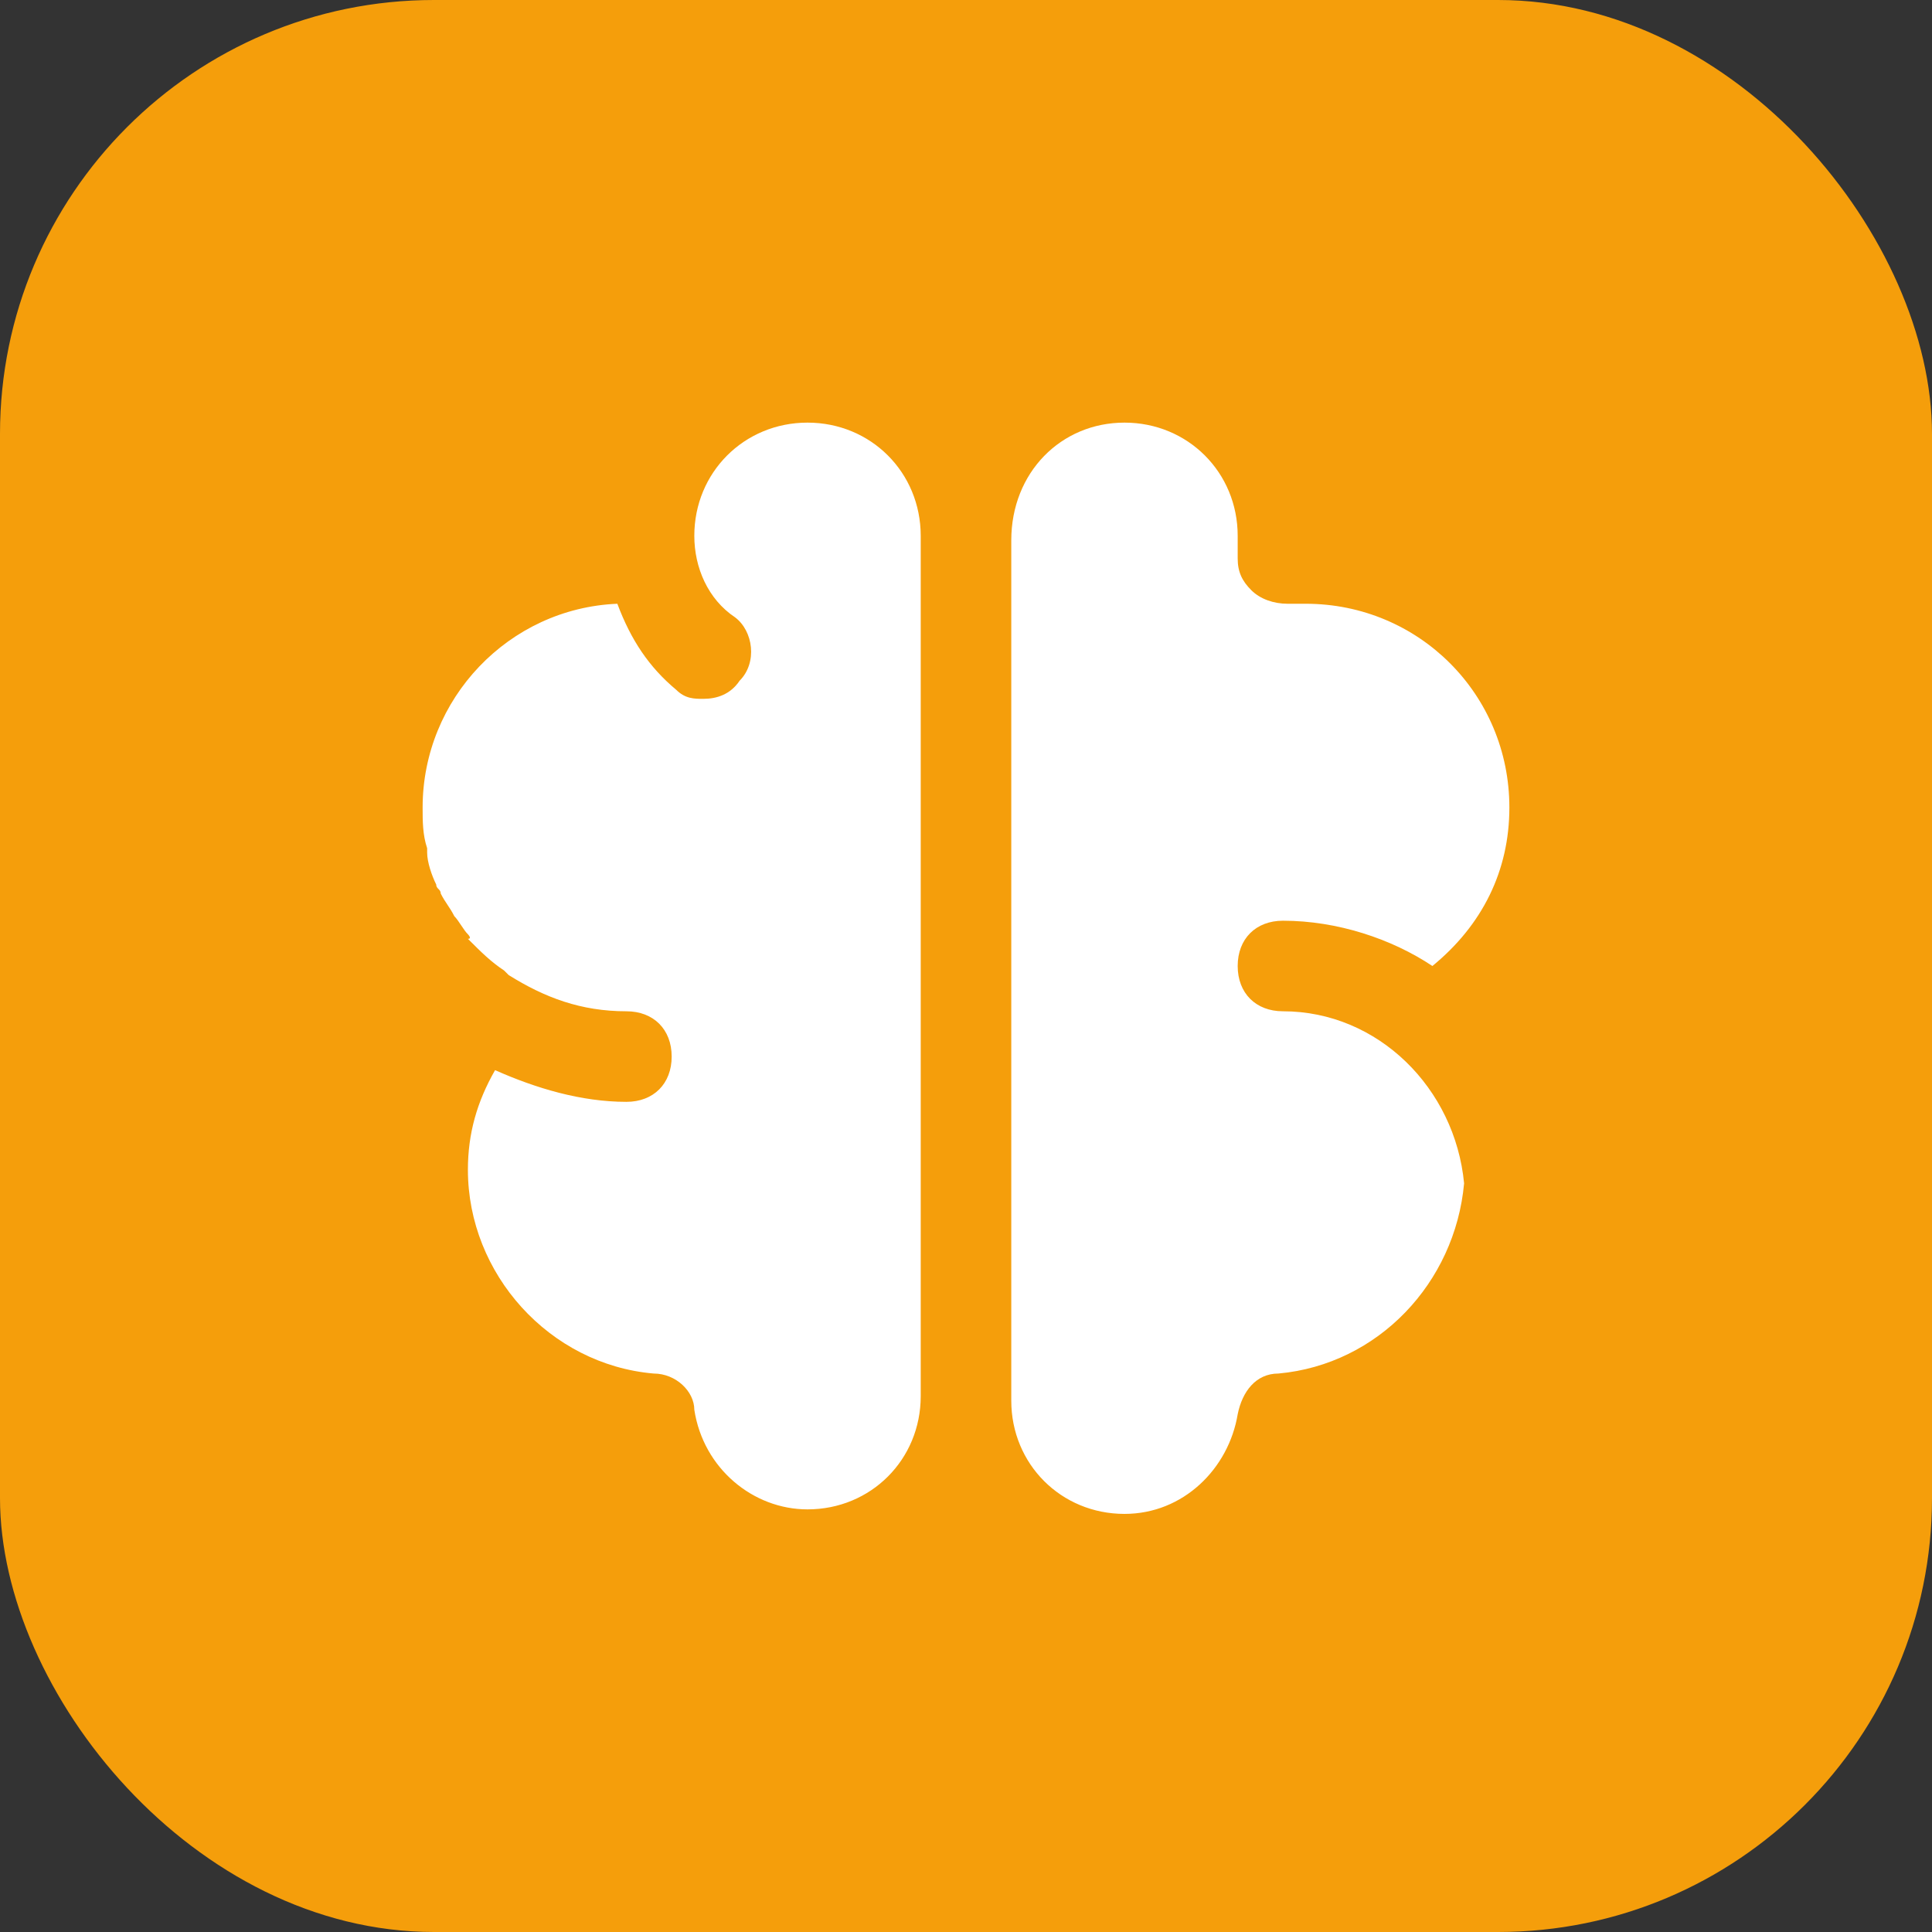
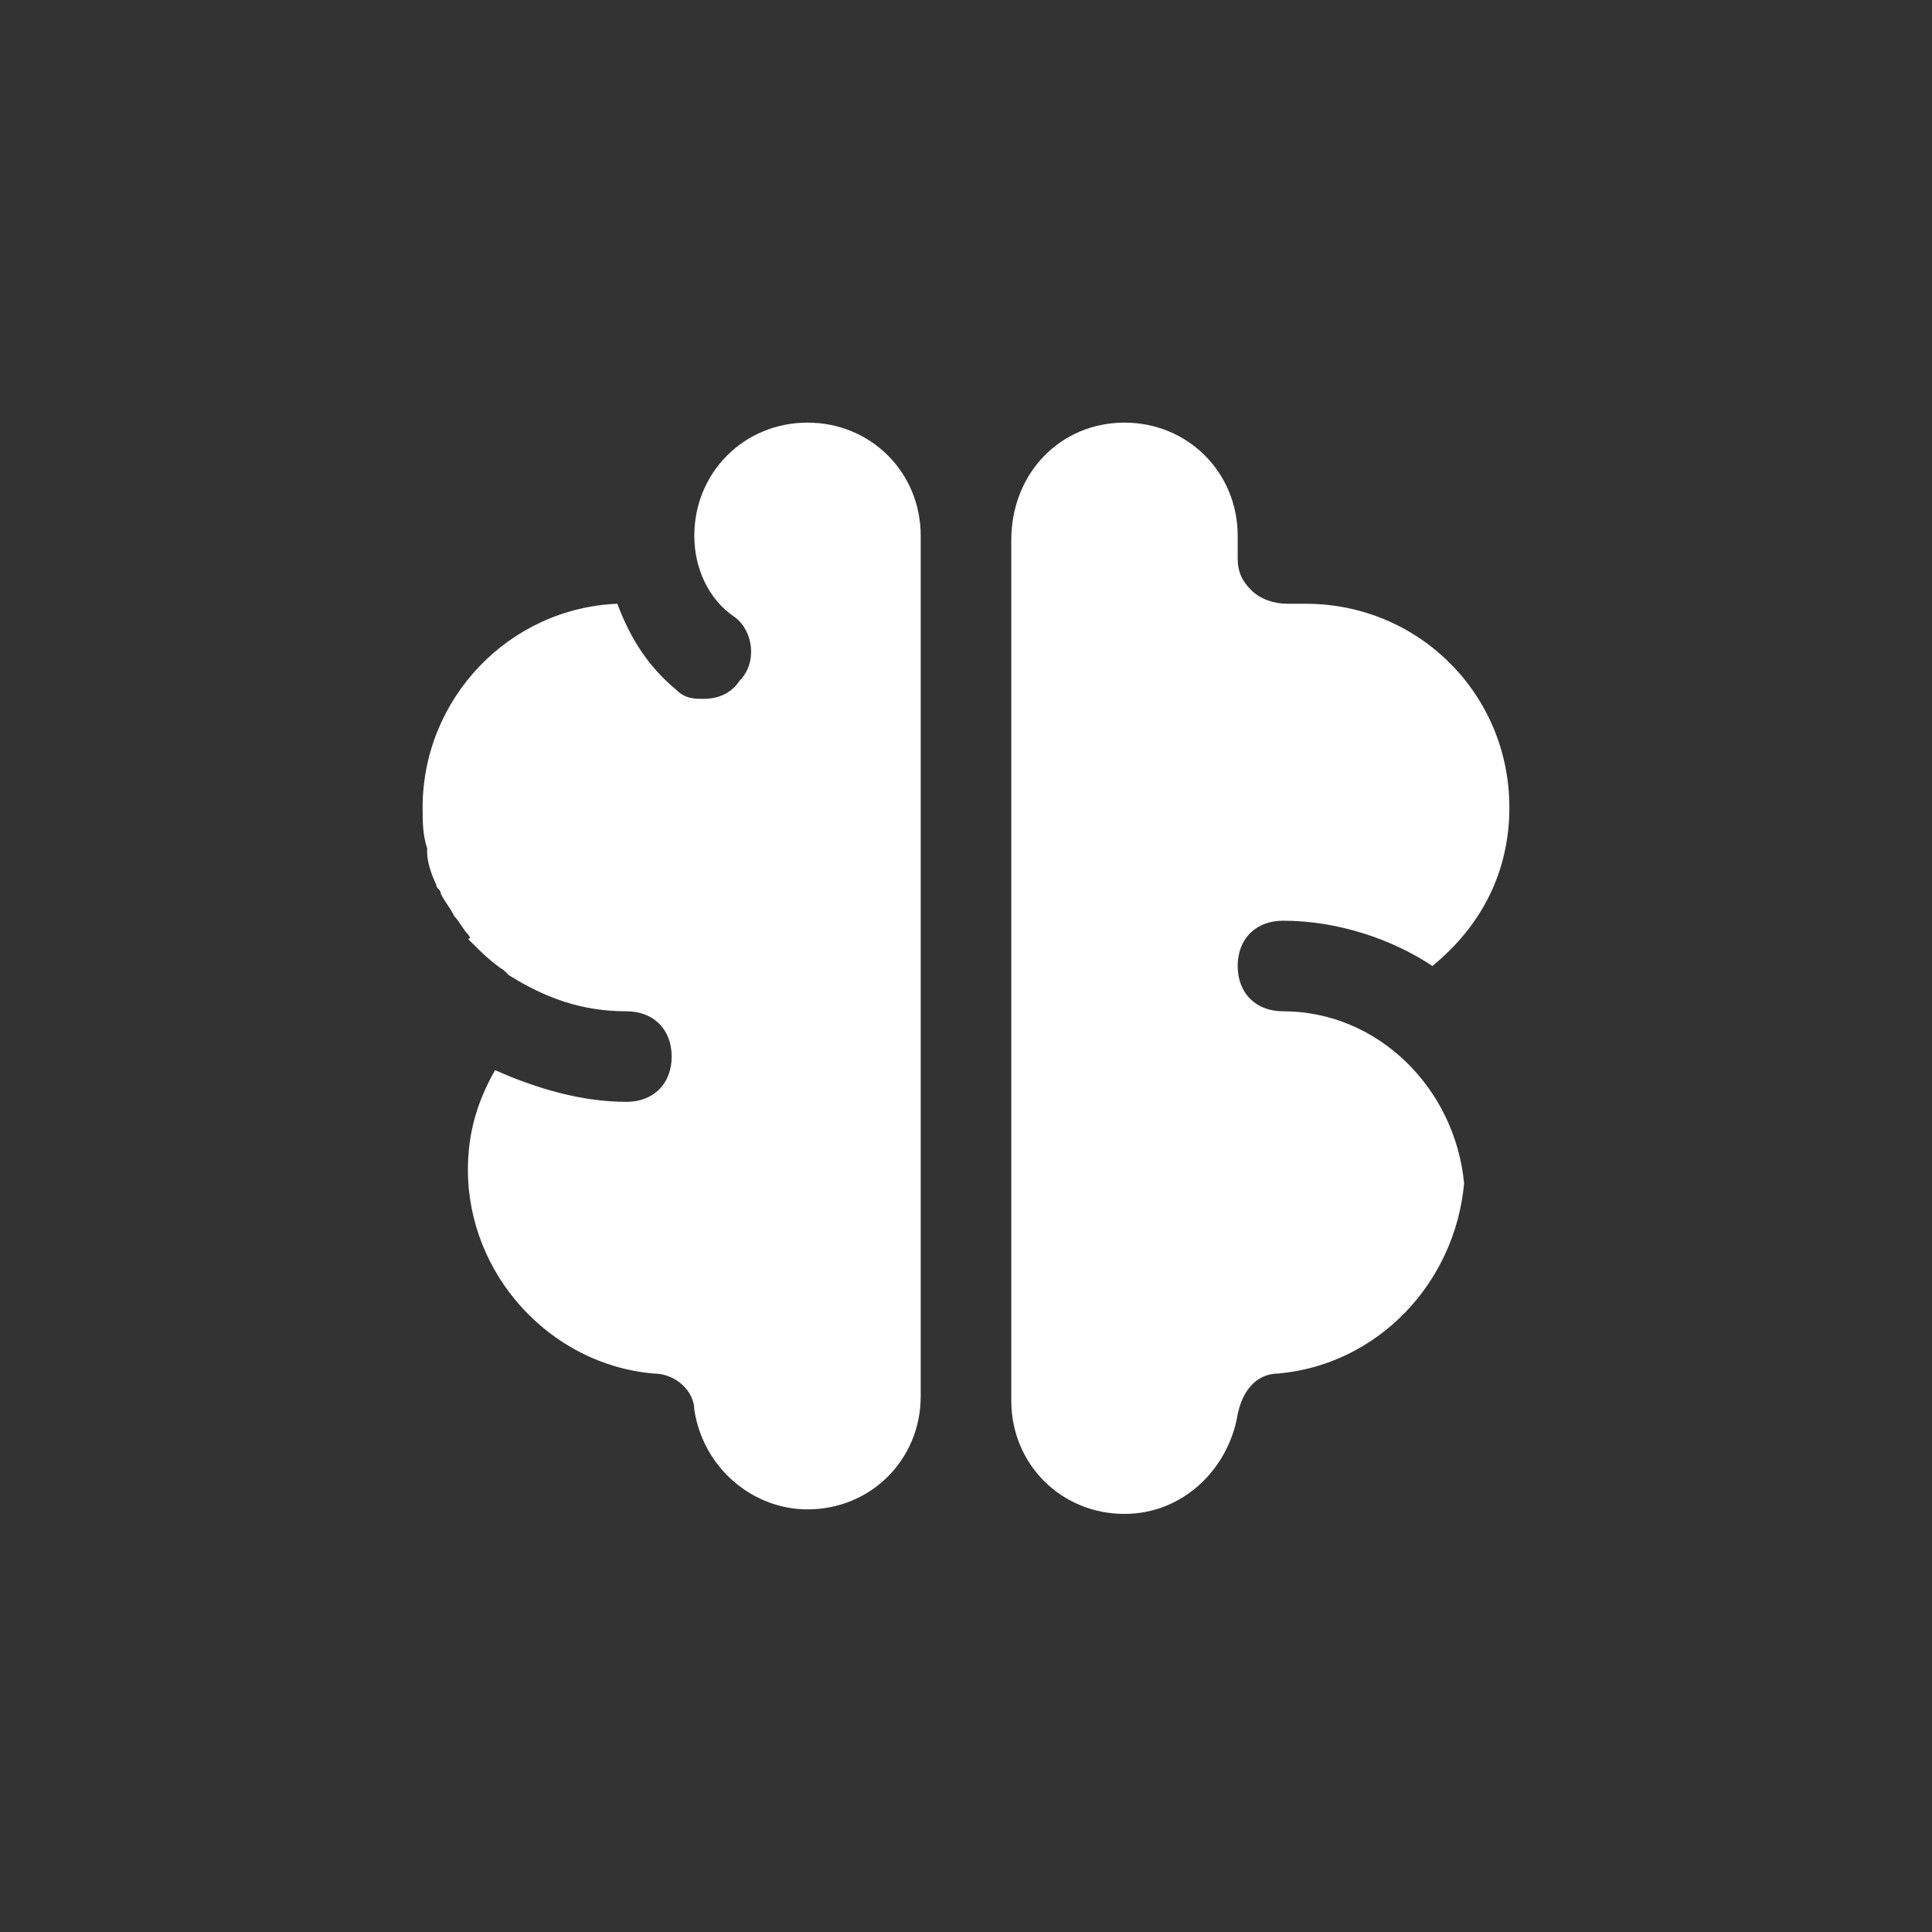
<svg xmlns="http://www.w3.org/2000/svg" width="512" height="512" viewBox="0 0 512 512">
  <rect x="0" y="0" width="512" height="512" fill="#333333" stroke="none" />
-   <rect width="512" height="512" rx="115" ry="115" fill="#f59e0b" />
  <g transform="translate(64, 64) scale(12, 12)">
    <path d="M12.5,28c-1.2,0-2.3-0.9-2.5-2.2C10,25.4,9.6,25,9.1,25C6.8,24.8,5,22.8,5,20.5c0-0.8,0.2-1.5,0.6-2.2       C6.5,18.7,7.5,19,8.5,19c0.6,0,1-0.4,1-1s-0.4-1-1-1c-1,0-1.8-0.3-2.6-0.8c0,0,0,0-0.1-0.1c-0.3-0.2-0.5-0.4-0.8-0.7       C5.1,15.4,5,15.3,5,15.3c-0.1-0.1-0.2-0.3-0.3-0.4c-0.1-0.2-0.2-0.3-0.3-0.5c0-0.1-0.1-0.1-0.1-0.2c-0.1-0.2-0.2-0.5-0.2-0.7       c0,0,0-0.1,0-0.1C4,13.1,4,12.8,4,12.5C4,10.1,5.9,8.1,8.3,8C8.6,8.8,9,9.4,9.6,9.9c0.2,0.2,0.4,0.2,0.6,0.2c0.3,0,0.6-0.1,0.8-0.4       c0.4-0.4,0.3-1.1-0.1-1.4C10.3,7.9,10,7.2,10,6.5C10,5.1,11.1,4,12.5,4S15,5.1,15,6.5v19C15,26.9,13.9,28,12.5,28z M22.9,25       c-0.5,0-0.8,0.4-0.9,0.9c-0.2,1.2-1.2,2.2-2.5,2.2c-1.4,0-2.5-1.1-2.5-2.5v-19C17,5.1,18.1,4,19.5,4S22,5.1,22,6.5V7       c0,0.3,0.1,0.5,0.3,0.7s0.5,0.3,0.8,0.3c0.1,0,0.3,0,0.4,0C26,8,28,10,28,12.5c0,1.4-0.6,2.6-1.7,3.5c-0.9-0.6-2.1-1-3.3-1       c-0.6,0-1,0.4-1,1s0.4,1,1,1c2.1,0,3.8,1.7,4,3.8C26.8,23,25.1,24.8,22.9,25z" fill="white" stroke="none" />
  </g>
</svg>